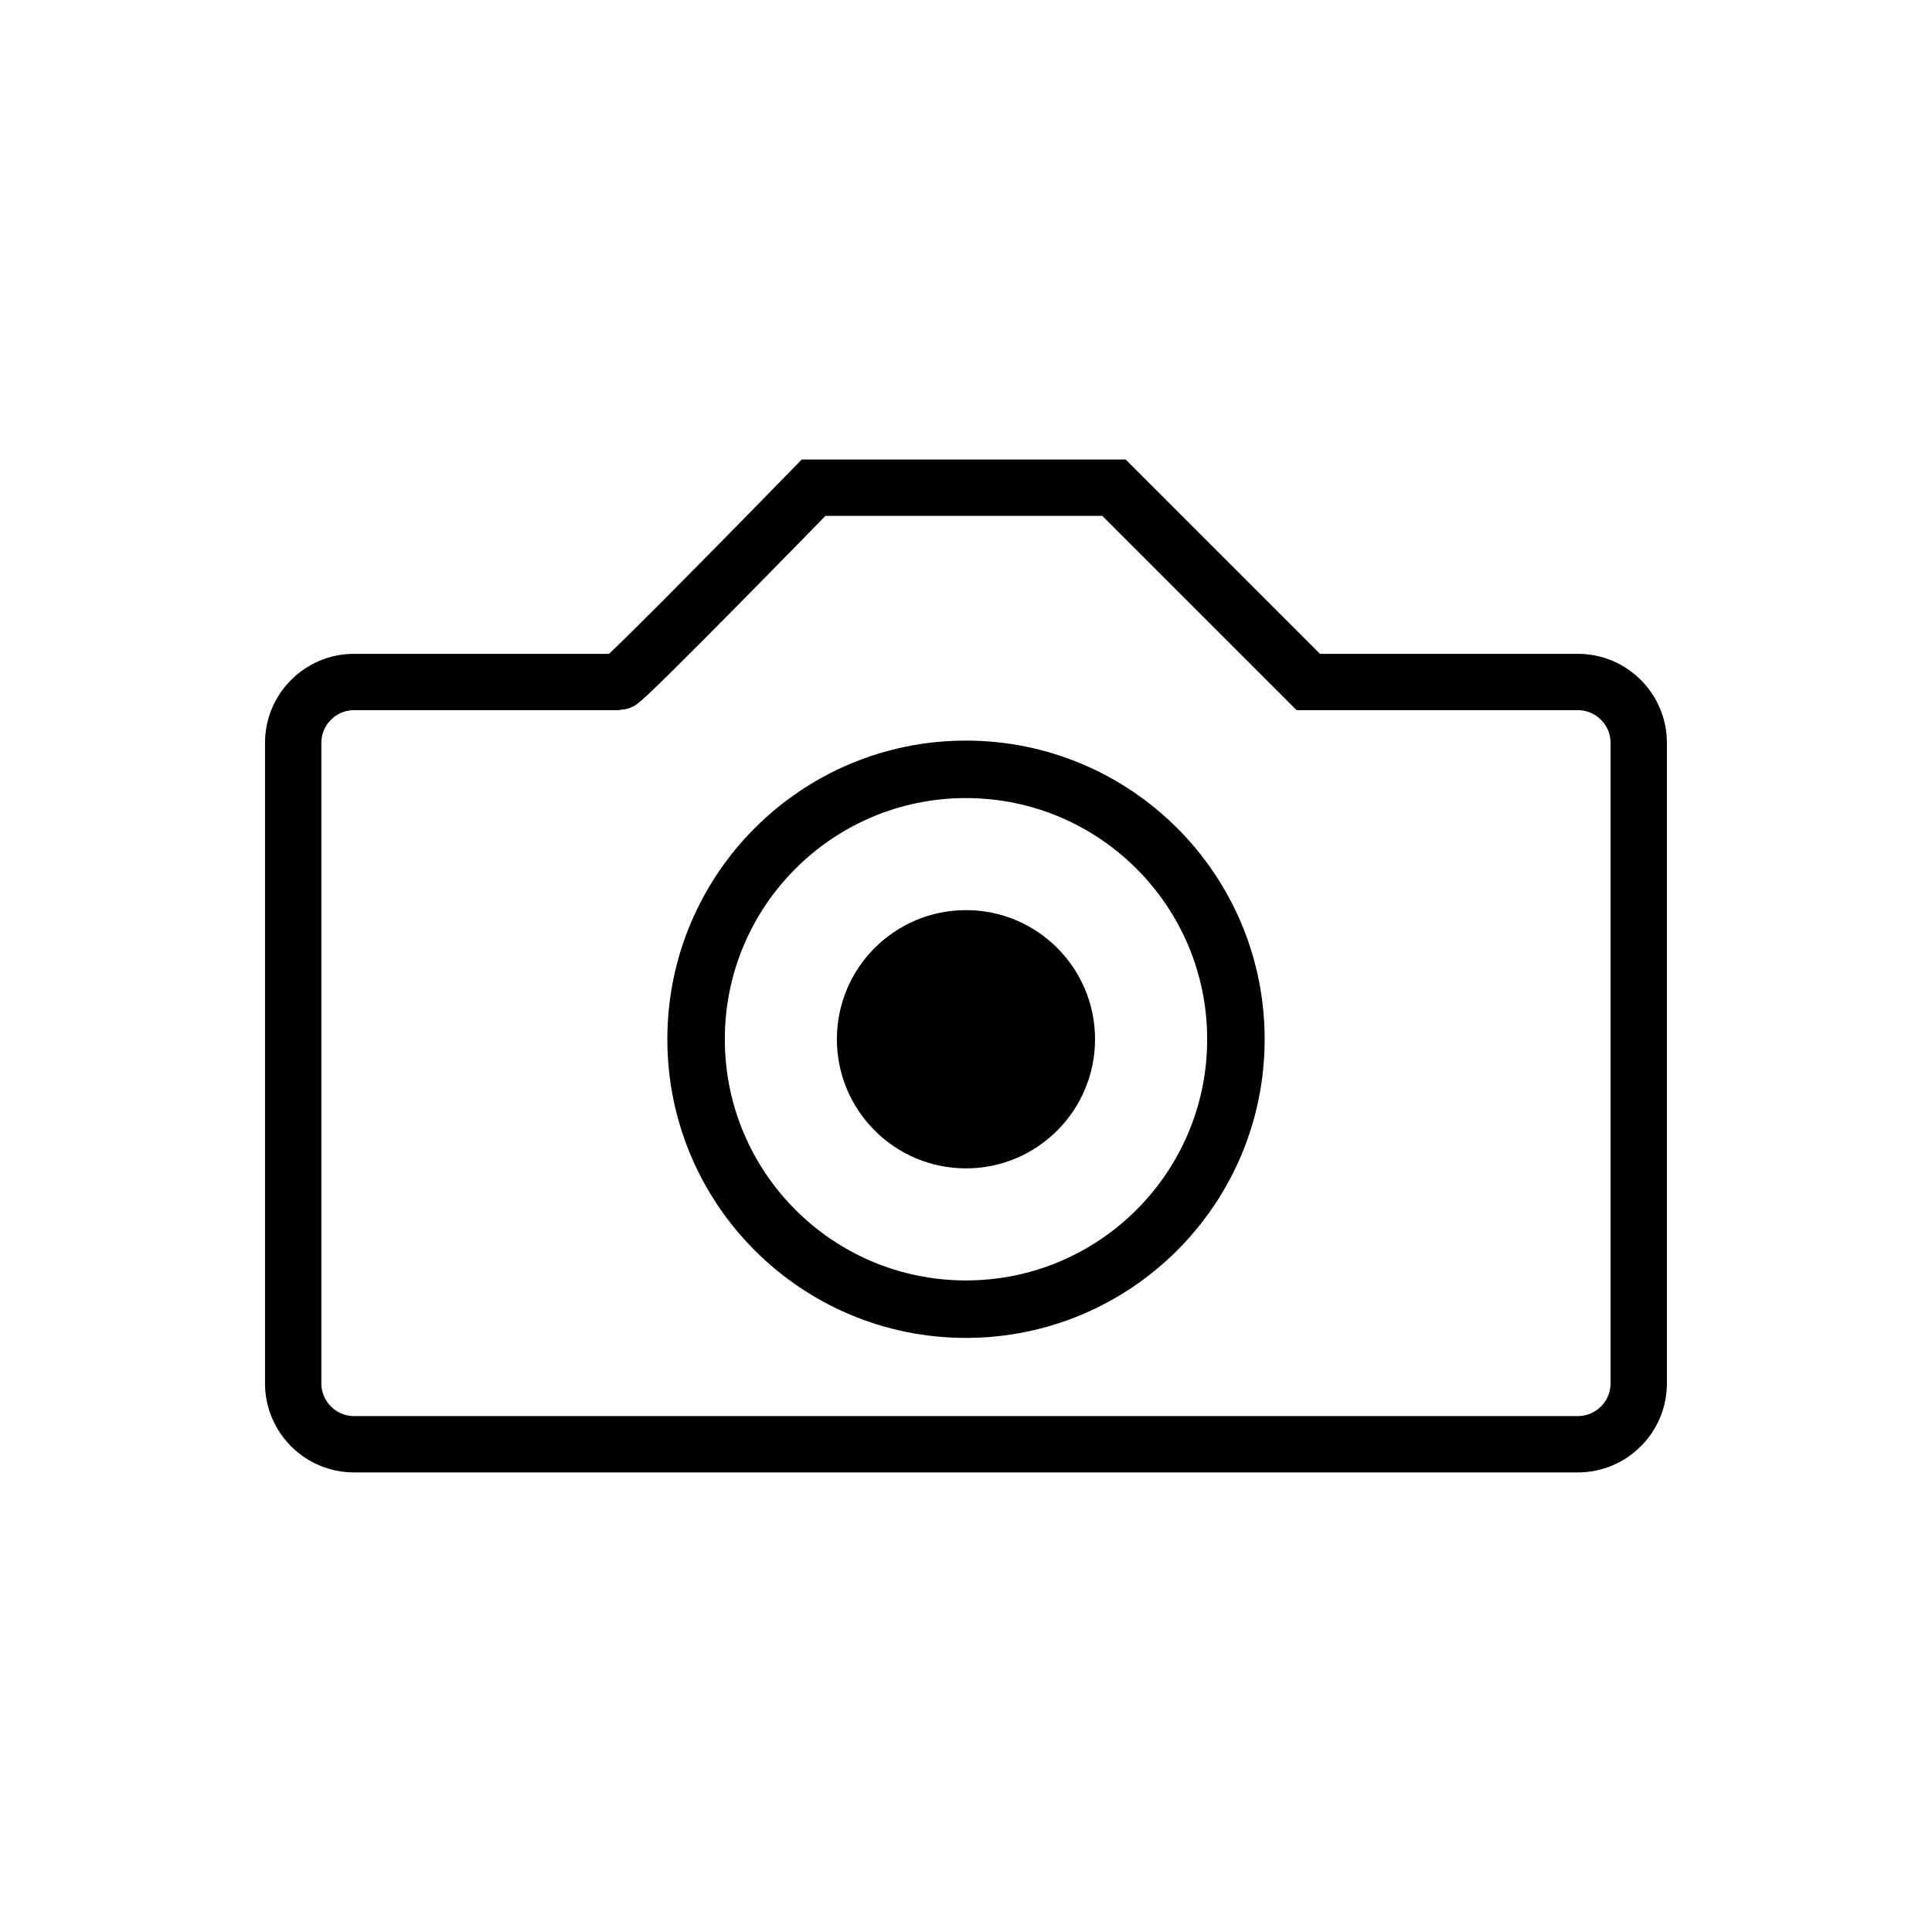
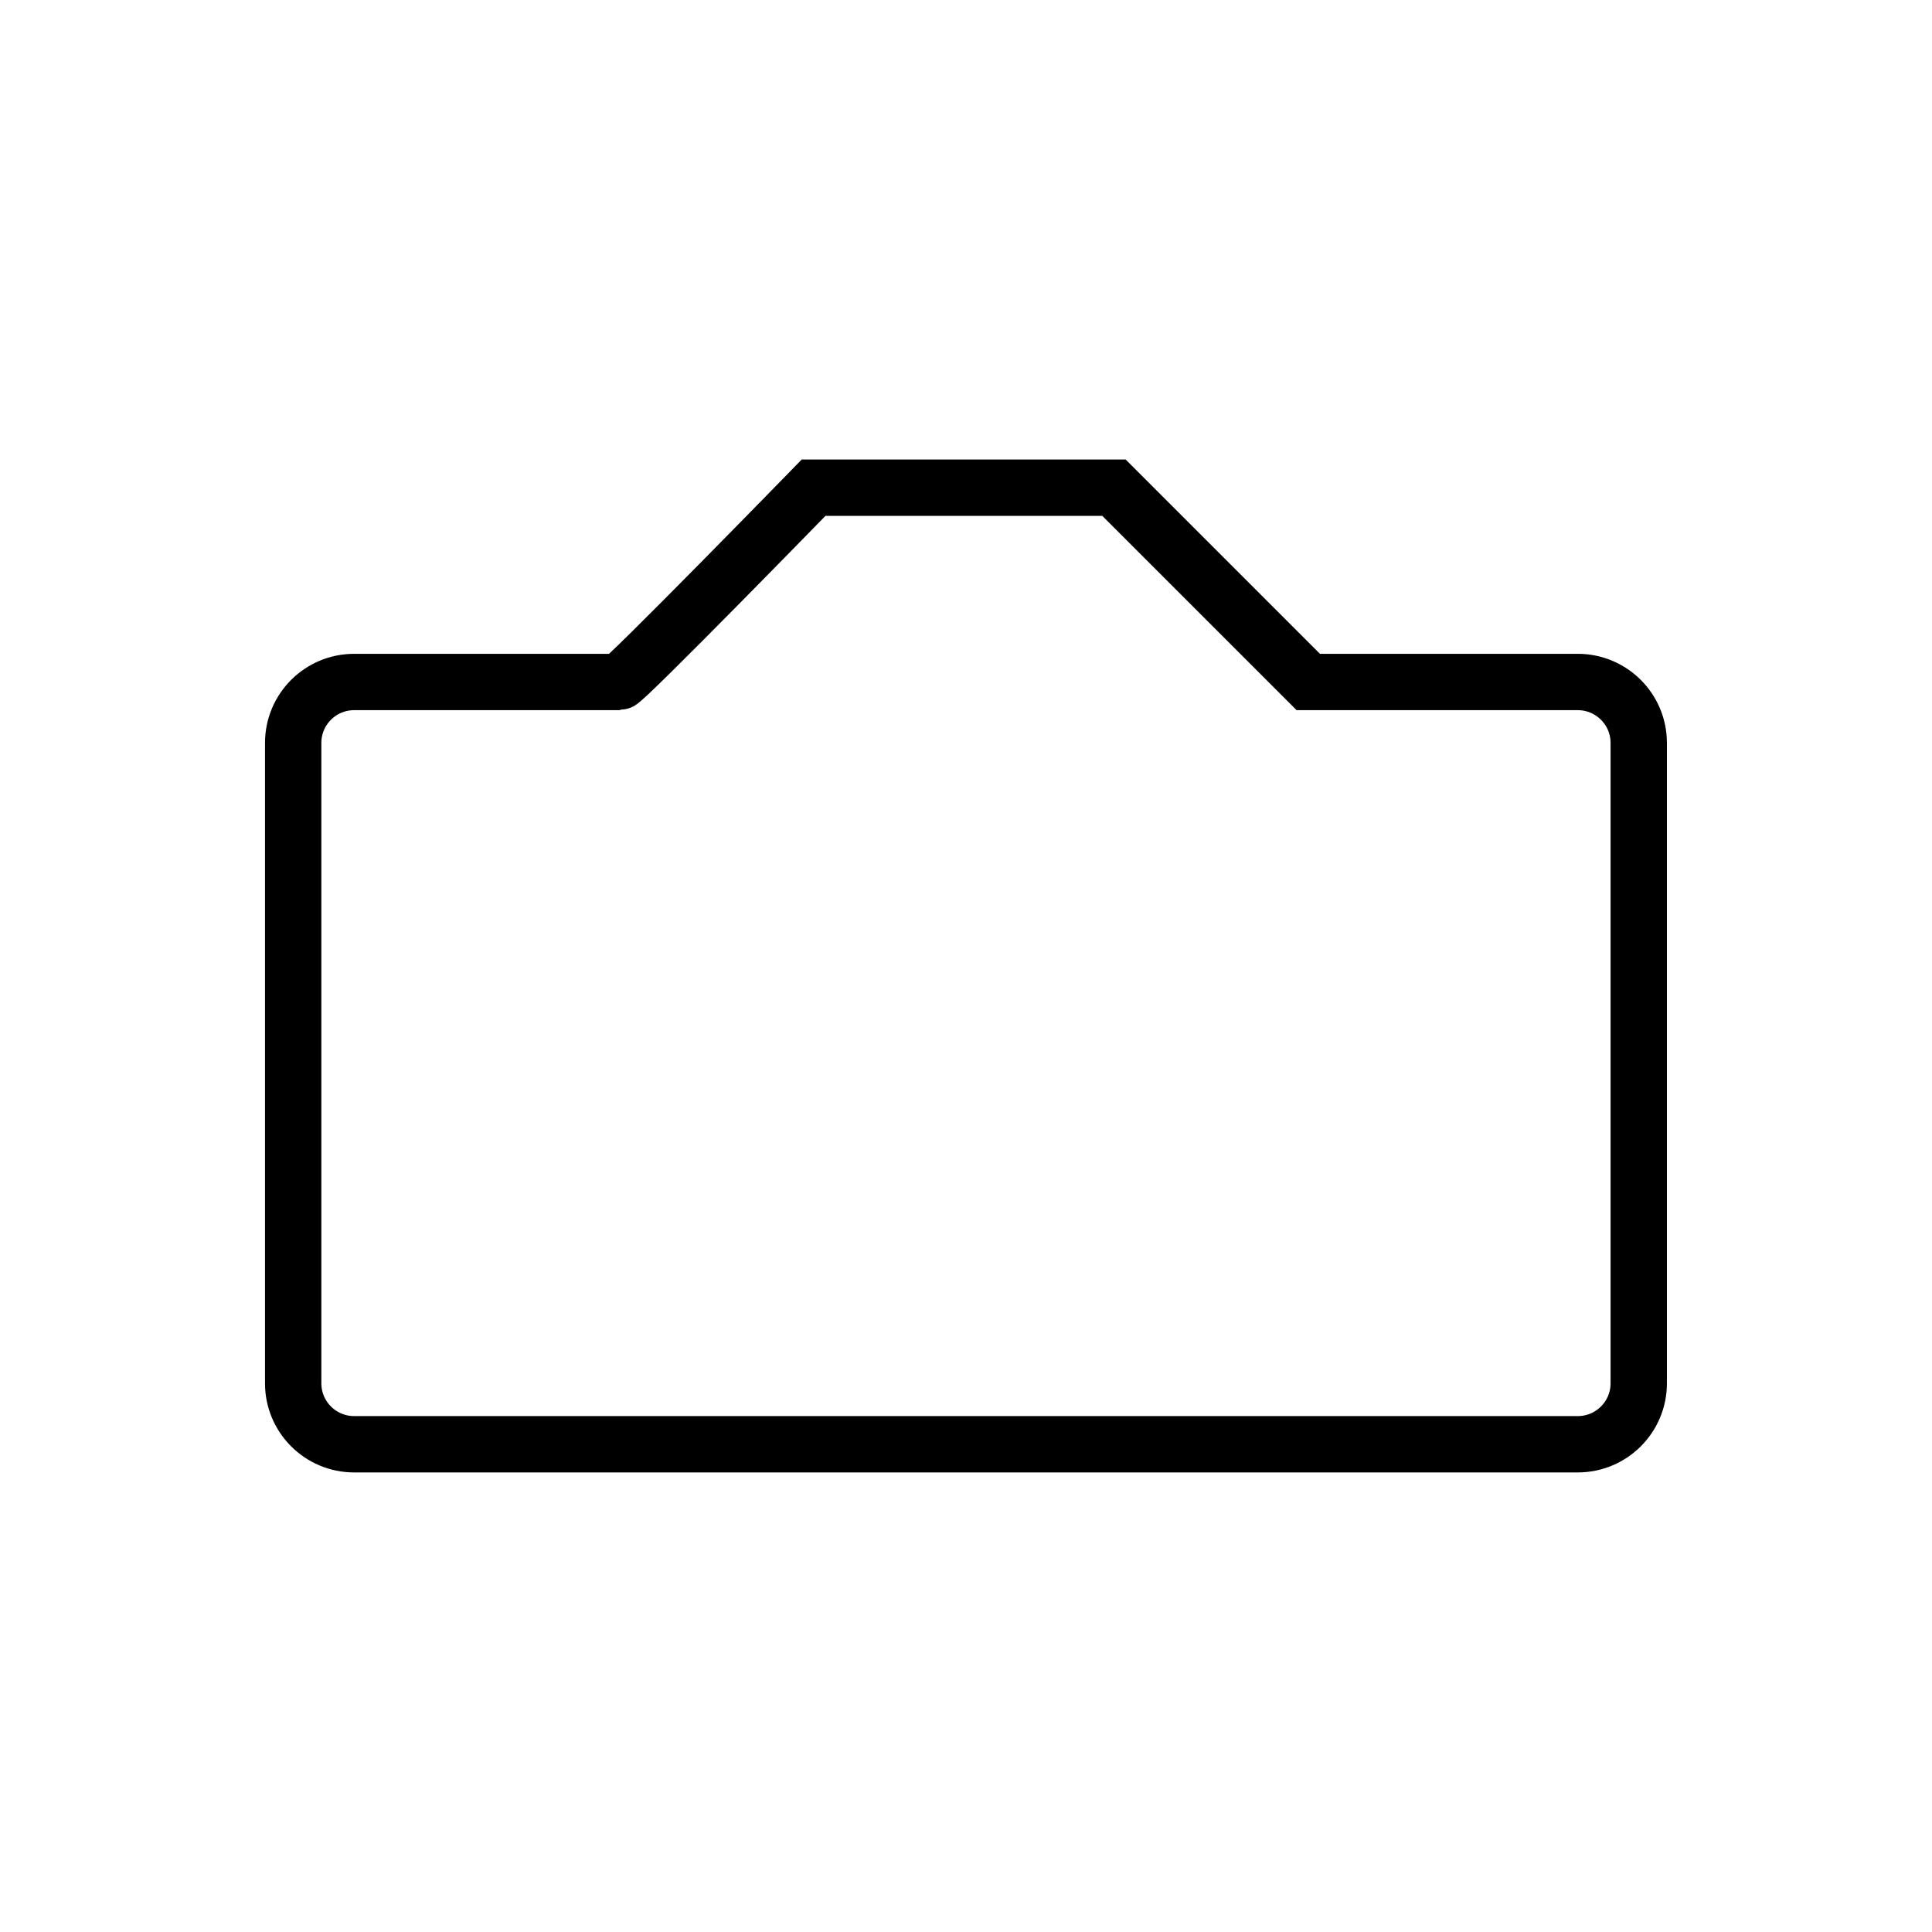
<svg xmlns="http://www.w3.org/2000/svg" width="24px" height="24px" viewBox="0 0 24 24" version="1.1">
  <title>blackbox_active</title>
  <g id="Page-1" stroke="none" stroke-width="1" fill="none" fill-rule="evenodd">
    <g id="12.9″-iPad-Pro-Copy-7" transform="translate(-341, -895)">
      <g id="blackbox_active" transform="translate(341, 895)">
        <rect id="Rectangle" x="0" y="0" width="24" height="24" />
        <g id="Group-3" transform="translate(3.642, 6.058)">
-           <path d="M11.711,6.852 C11.711,8.704 10.209,10.205 8.357,10.205 C6.506,10.205 5.005,8.704 5.005,6.852 C5.005,5 6.506,3.499 8.357,3.499 C10.209,3.499 11.711,5 11.711,6.852 Z" id="Stroke-3" stroke="#000000" stroke-width="0.714" />
-           <path d="M9.961,6.852 C9.961,7.737 9.243,8.456 8.358,8.456 C7.472,8.456 6.754,7.737 6.754,6.852 C6.754,5.966 7.472,5.248 8.358,5.248 C9.243,5.248 9.961,5.966 9.961,6.852" id="Fill-5" fill="#000000" />
          <path d="M15.958,2.414 L12.61,2.414 L10.196,-1.375244e-15 L6.465,-1.375244e-15 C6.465,-1.375244e-15 4.113,2.414 4.051,2.414 L0.757,2.414 C0.339,2.414 1.62278793e-13,2.753 1.62278793e-13,3.171 L1.62278793e-13,11.126 C1.62278793e-13,11.544 0.339,11.883 0.757,11.883 L15.958,11.883 C16.376,11.883 16.715,11.544 16.715,11.126 L16.715,3.171 C16.715,2.753 16.376,2.414 15.958,2.414 Z" id="Stroke-7" stroke="#000000" stroke-width="0.7" />
        </g>
      </g>
    </g>
  </g>
</svg>